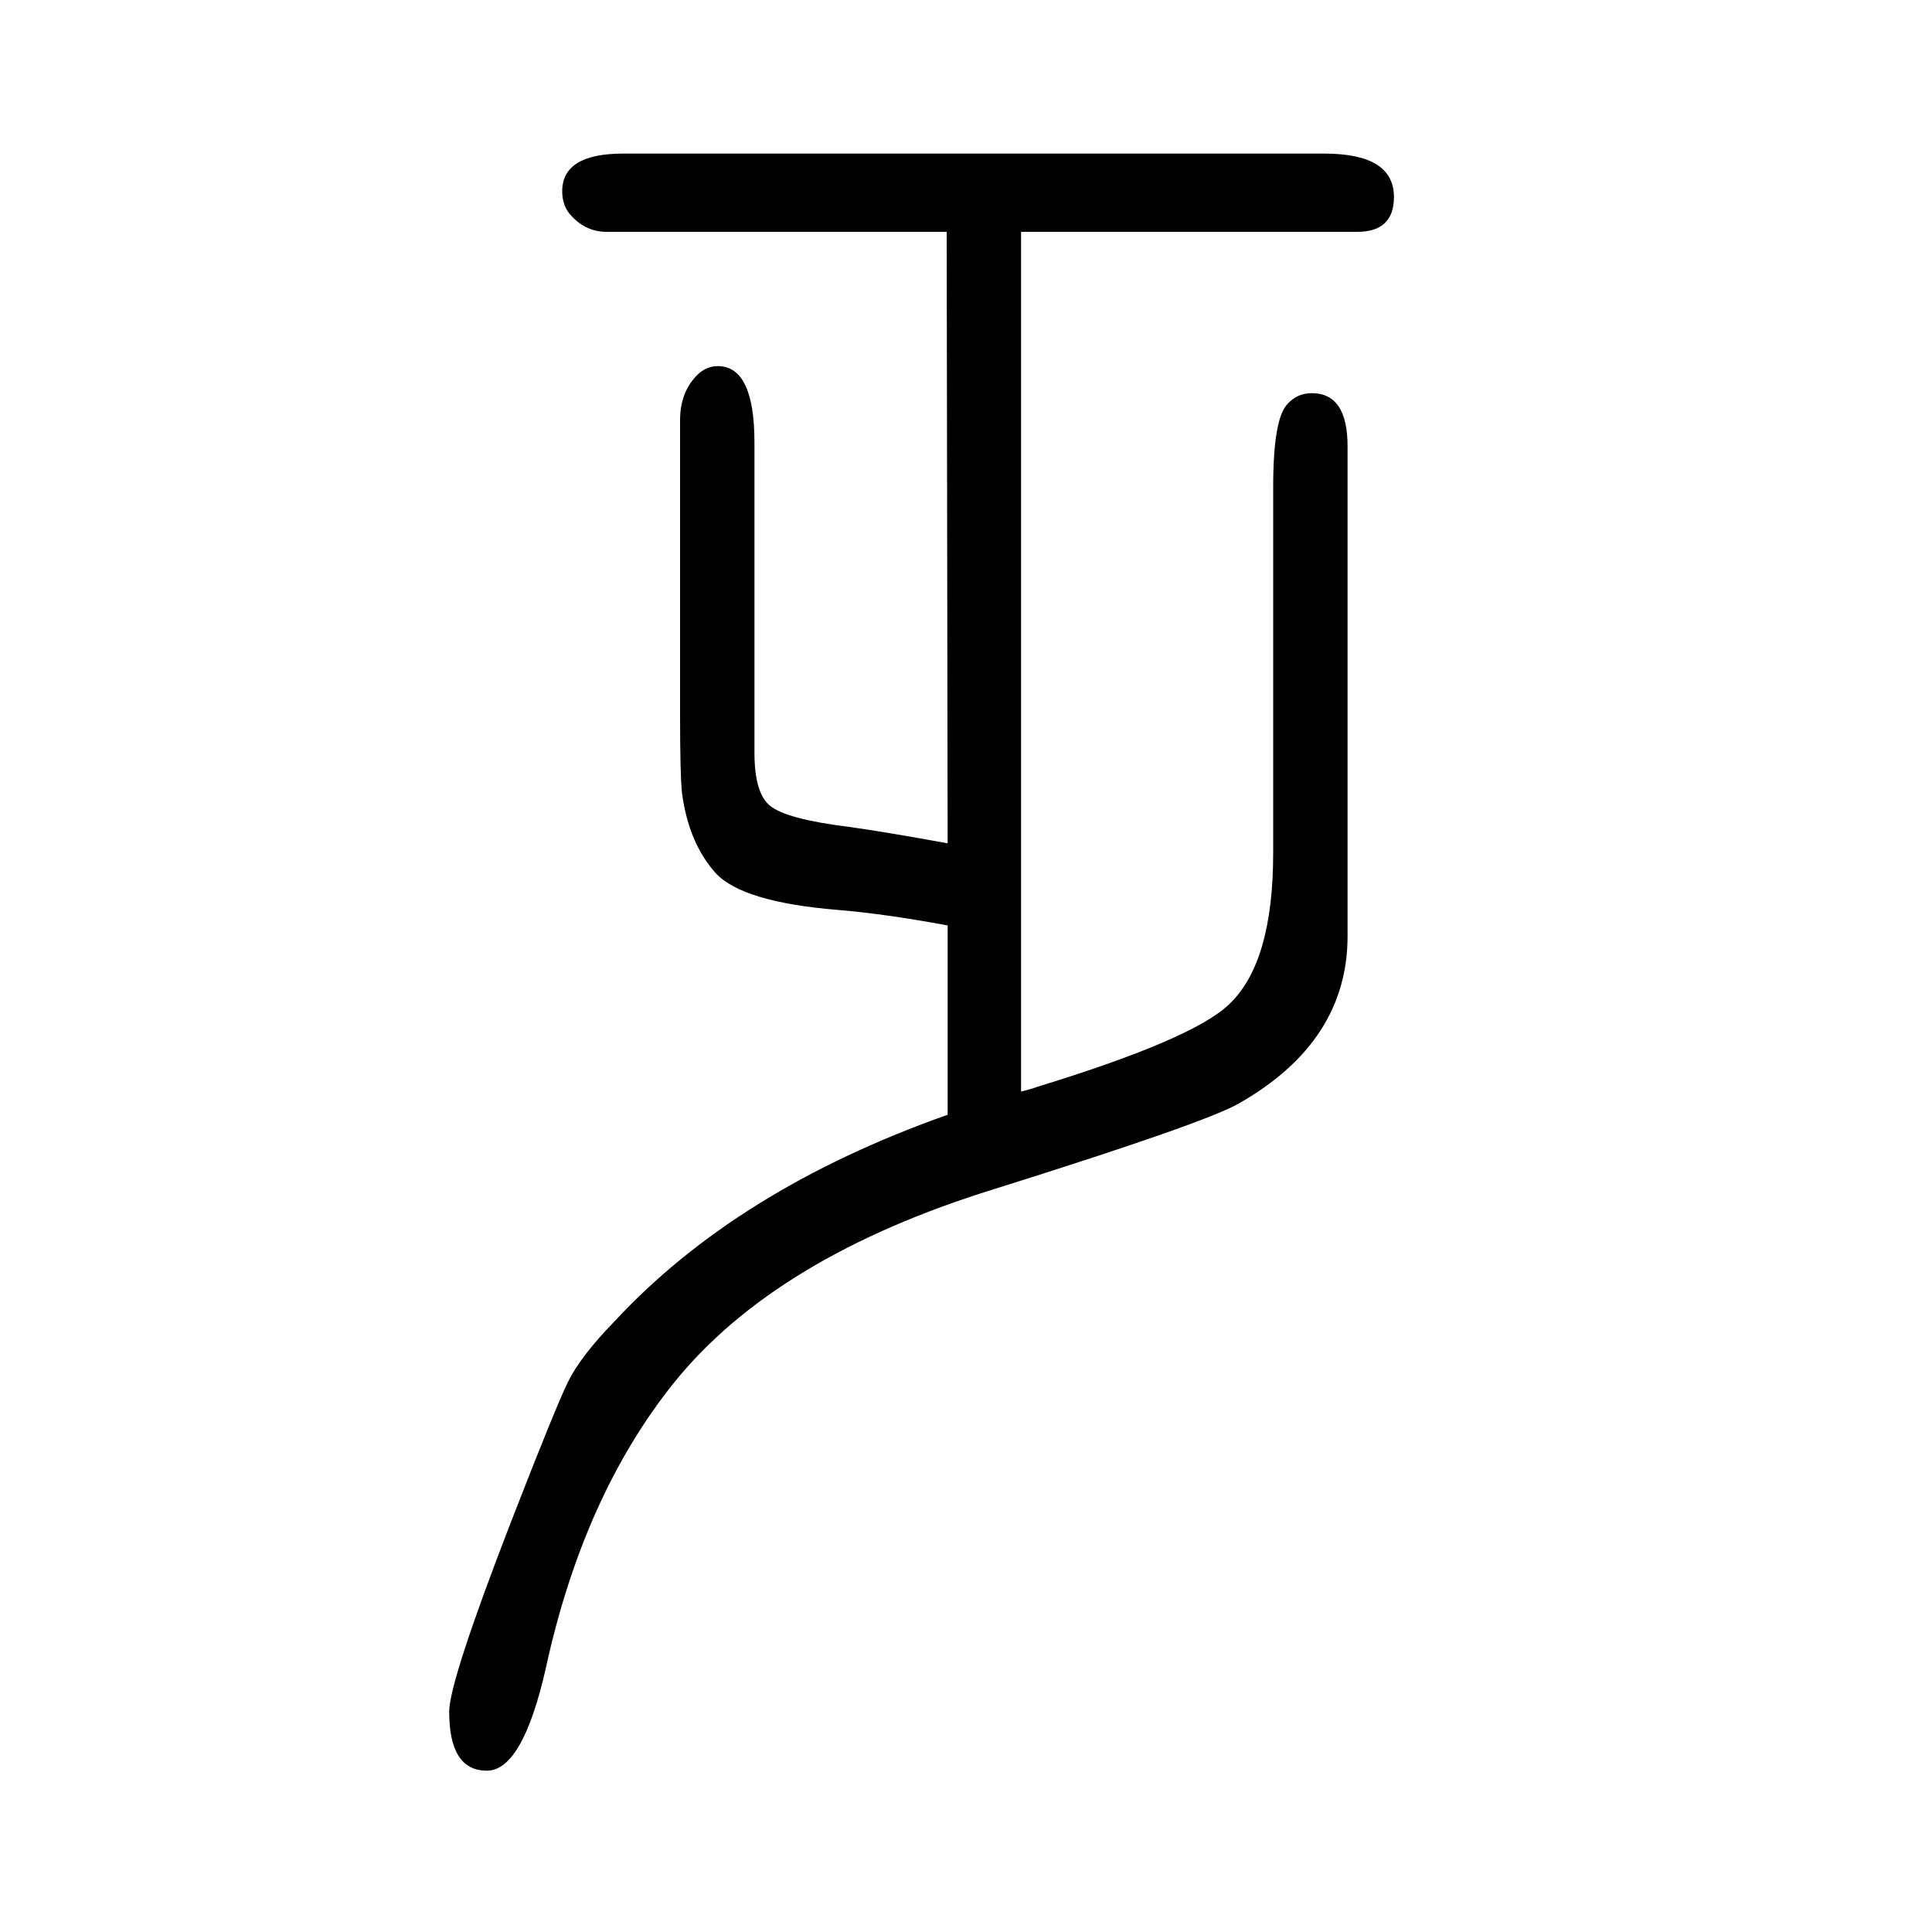
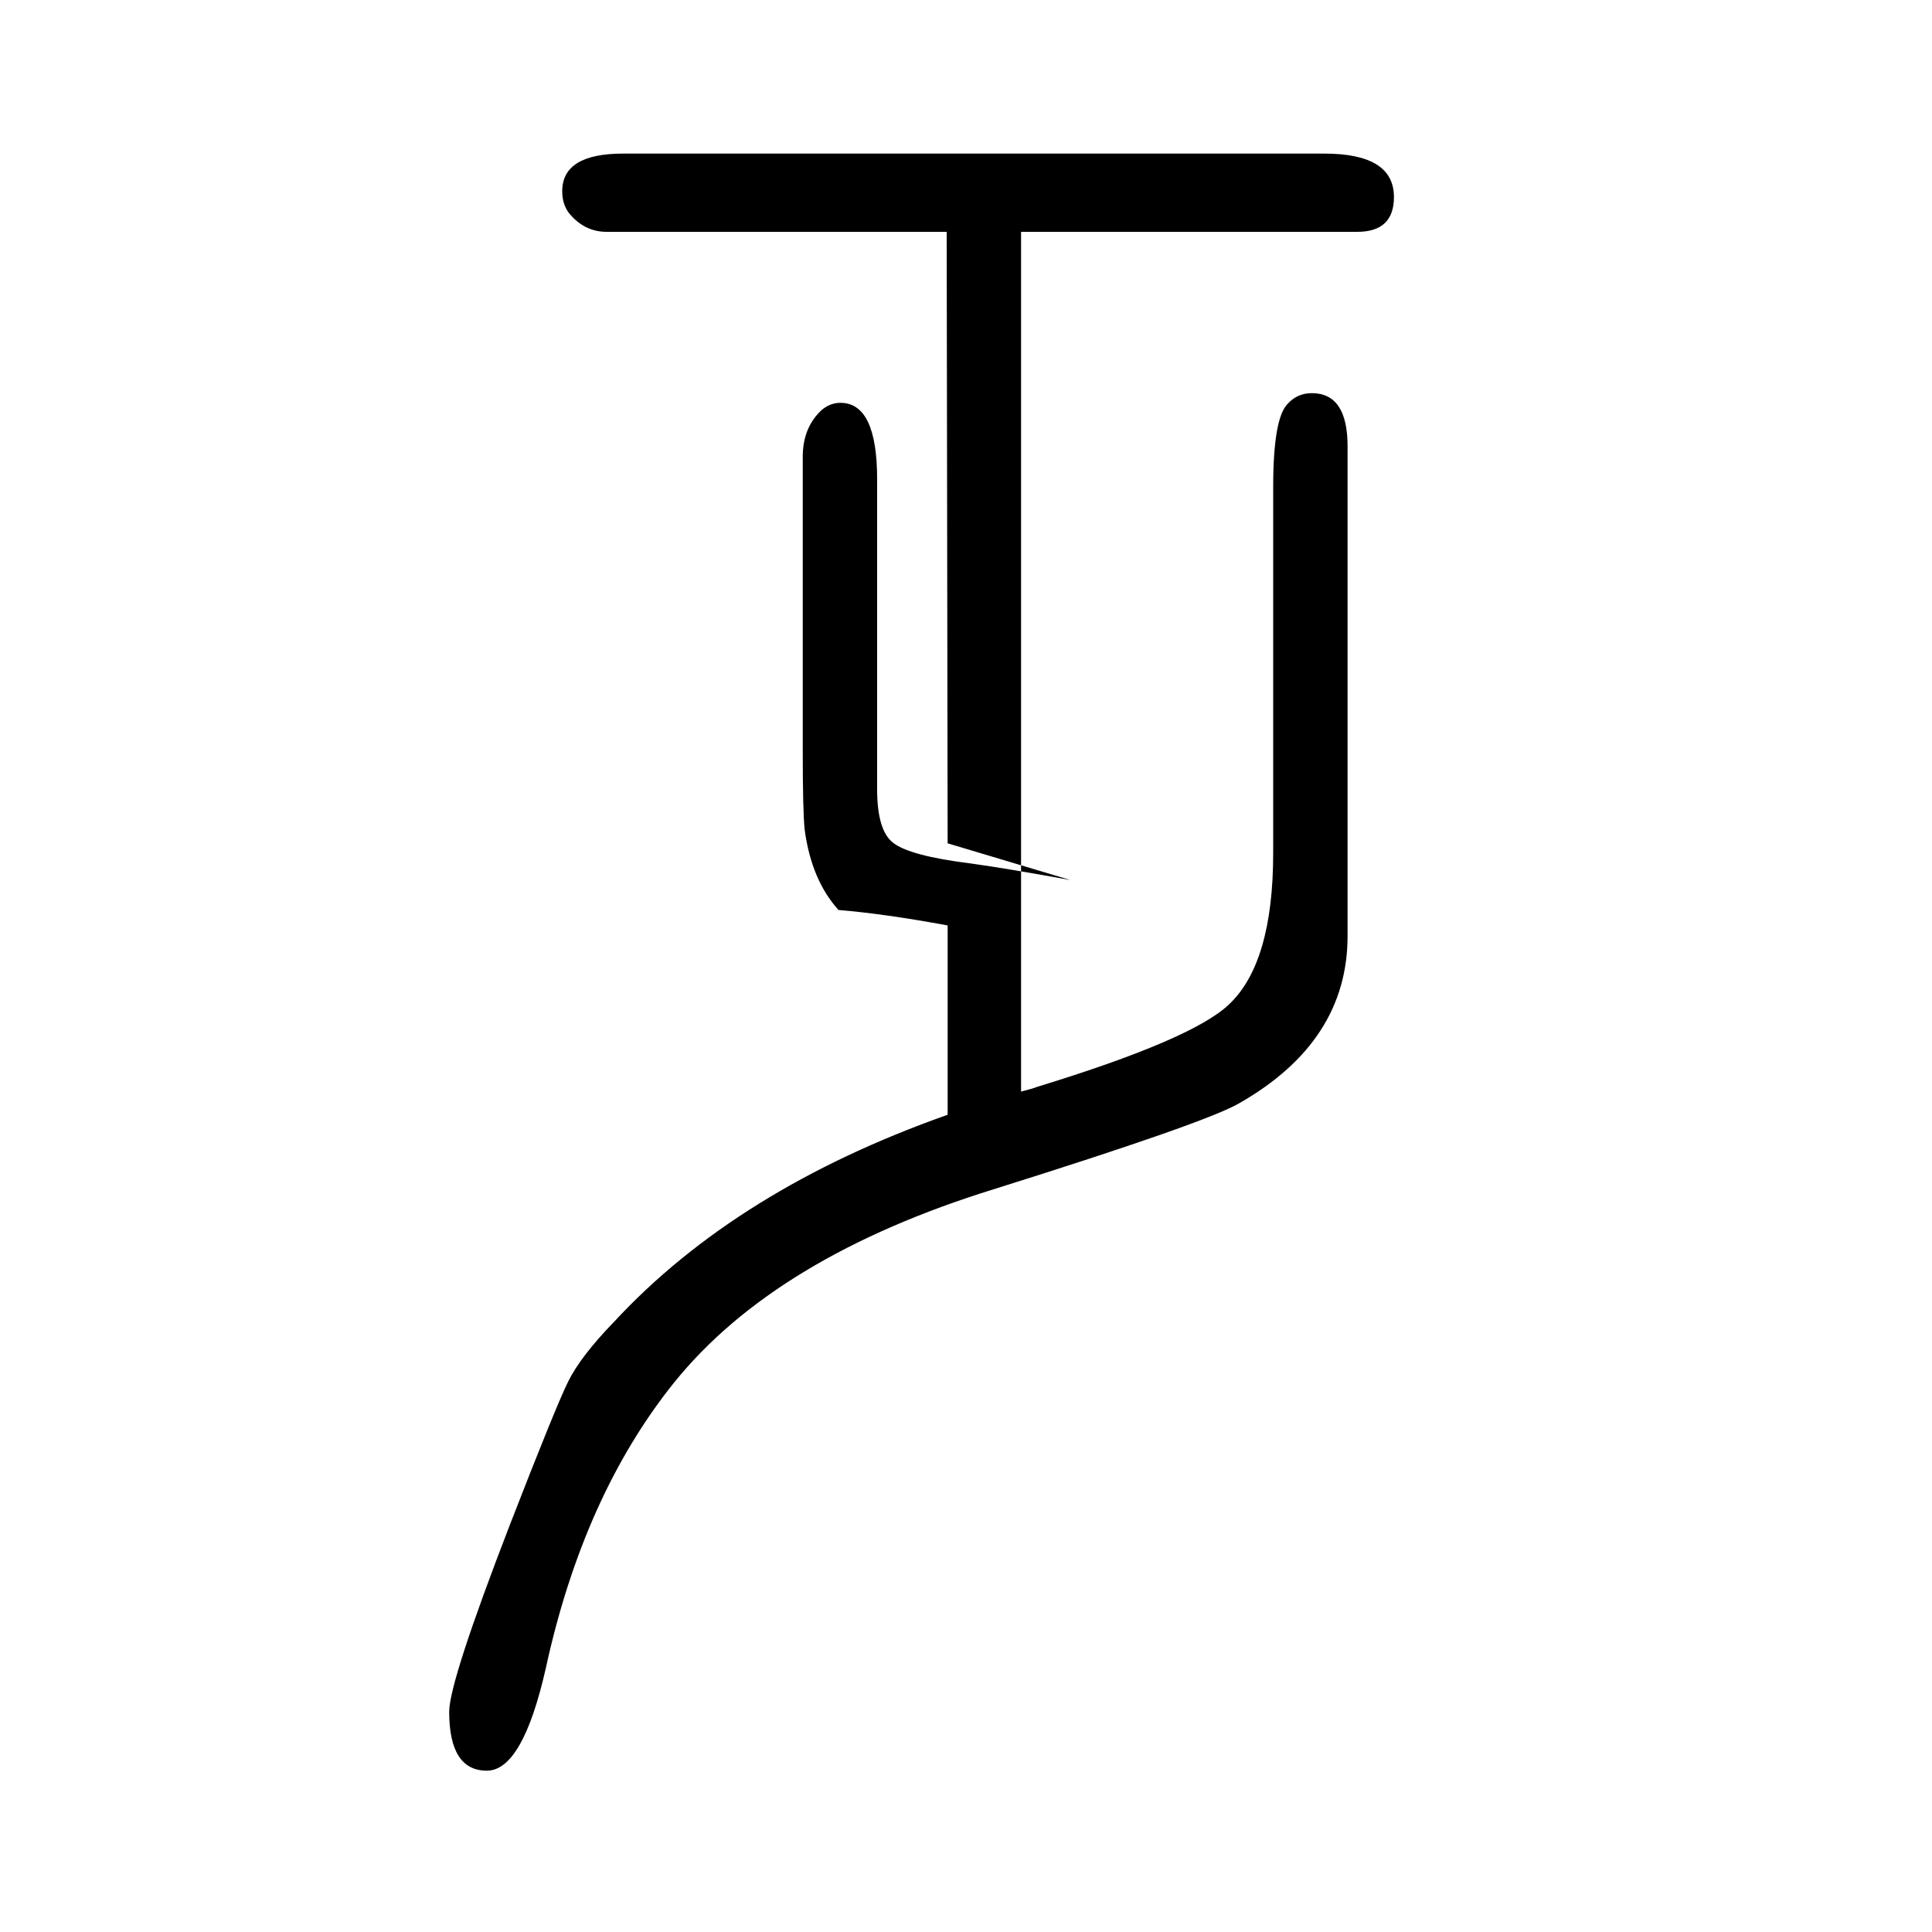
<svg xmlns="http://www.w3.org/2000/svg" height="100" width="100" version="1.1">
-   <path d="M981 777l-1 633h-352q-21 0 -36 16q-10 10 -10 26q0 39 63 39h726q72 0 72 -45q0 -36 -38 -36h-348v-890q12 3 17 5q160 49 198 85q46 43 46 157v379q0 71 15 86q10 11 25 11q37 0 37 -55v-507q0 -109 -112 -173q-34 -20 -254 -89q-226 -70 -331 -200q-94 -117 -133 -296 q-24 -106 -61 -106q-39 0 -39 61q0 31 63 194q47 121 60 147.5t48 62.5q127 137 345 214v196q-65 12 -113 16q-99 8 -127 38q-28 31 -35 83q-2 19 -2 81v305q0 30 19 48q9 8 20 8q38 0 38 -79v-321q0 -42 16 -55q17 -14 82 -22q36 -5 102 -17z" style="" transform="scale(0.05 -0.05) translate(0 -1650)" />
+   <path d="M981 777l-1 633h-352q-21 0 -36 16q-10 10 -10 26q0 39 63 39h726q72 0 72 -45q0 -36 -38 -36h-348v-890q12 3 17 5q160 49 198 85q46 43 46 157v379q0 71 15 86q10 11 25 11q37 0 37 -55v-507q0 -109 -112 -173q-34 -20 -254 -89q-226 -70 -331 -200q-94 -117 -133 -296 q-24 -106 -61 -106q-39 0 -39 61q0 31 63 194q47 121 60 147.5t48 62.5q127 137 345 214v196q-65 12 -113 16q-28 31 -35 83q-2 19 -2 81v305q0 30 19 48q9 8 20 8q38 0 38 -79v-321q0 -42 16 -55q17 -14 82 -22q36 -5 102 -17z" style="" transform="scale(0.05 -0.05) translate(0 -1650)" />
</svg>